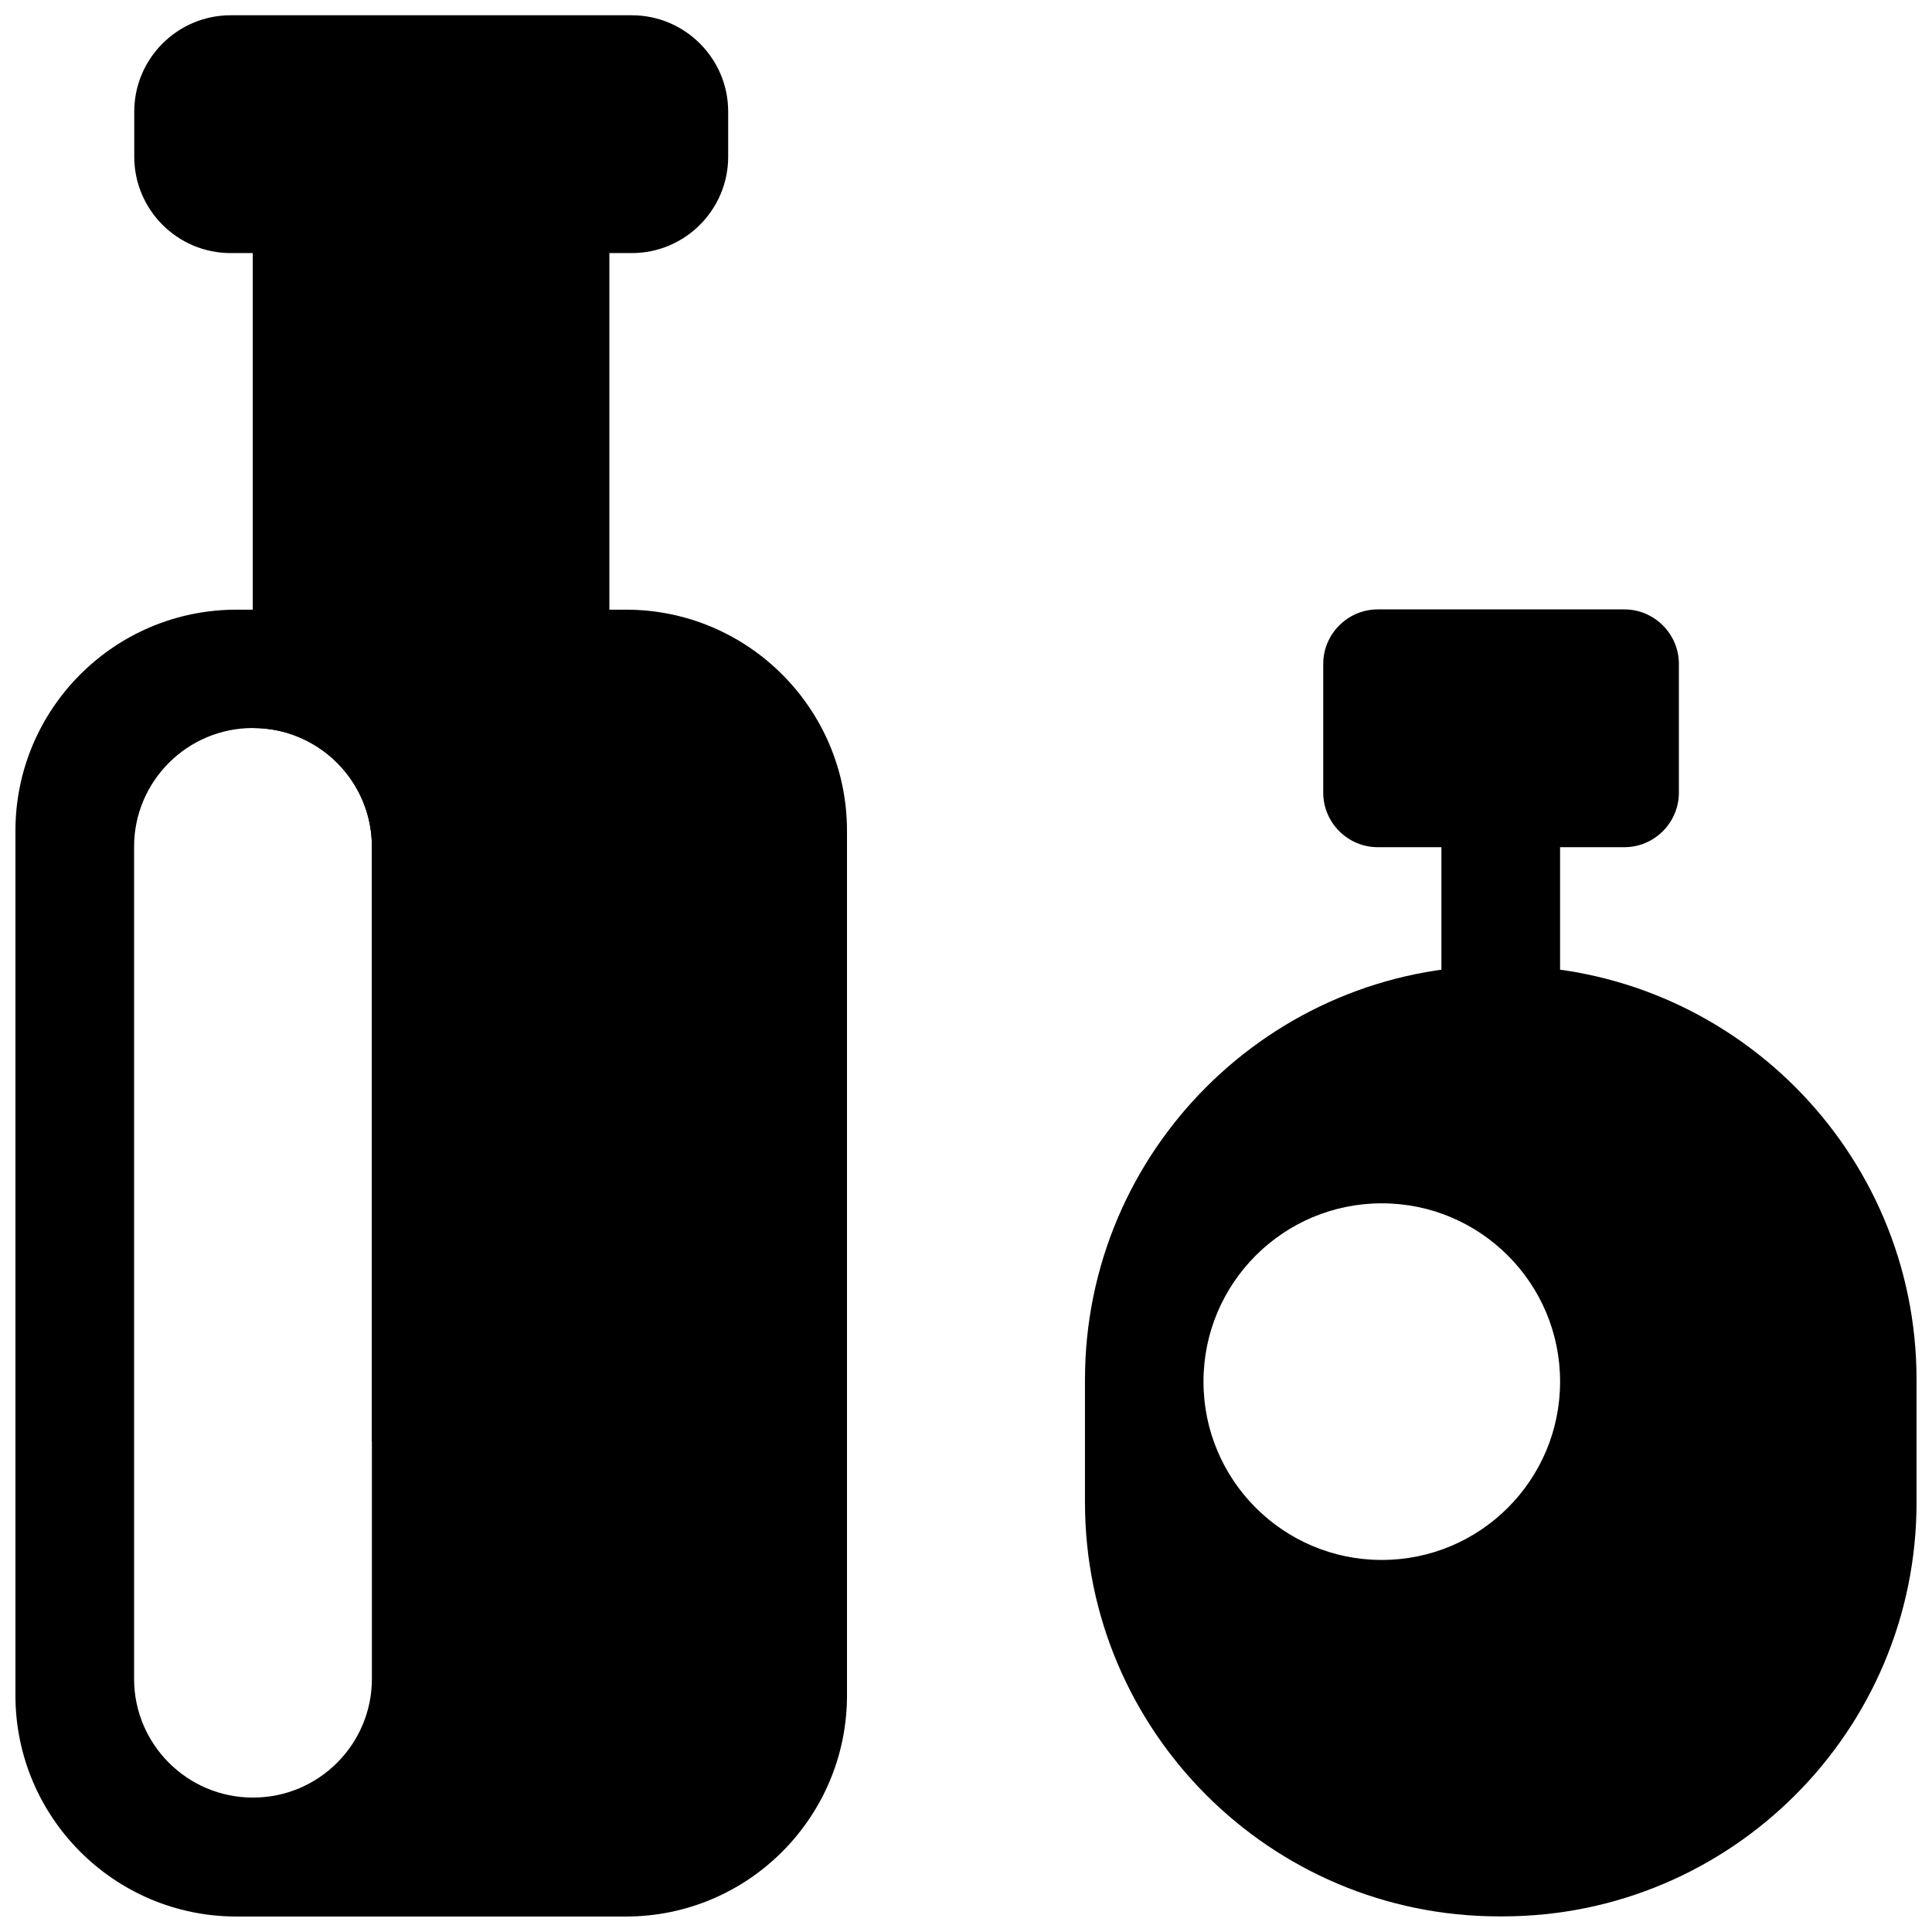
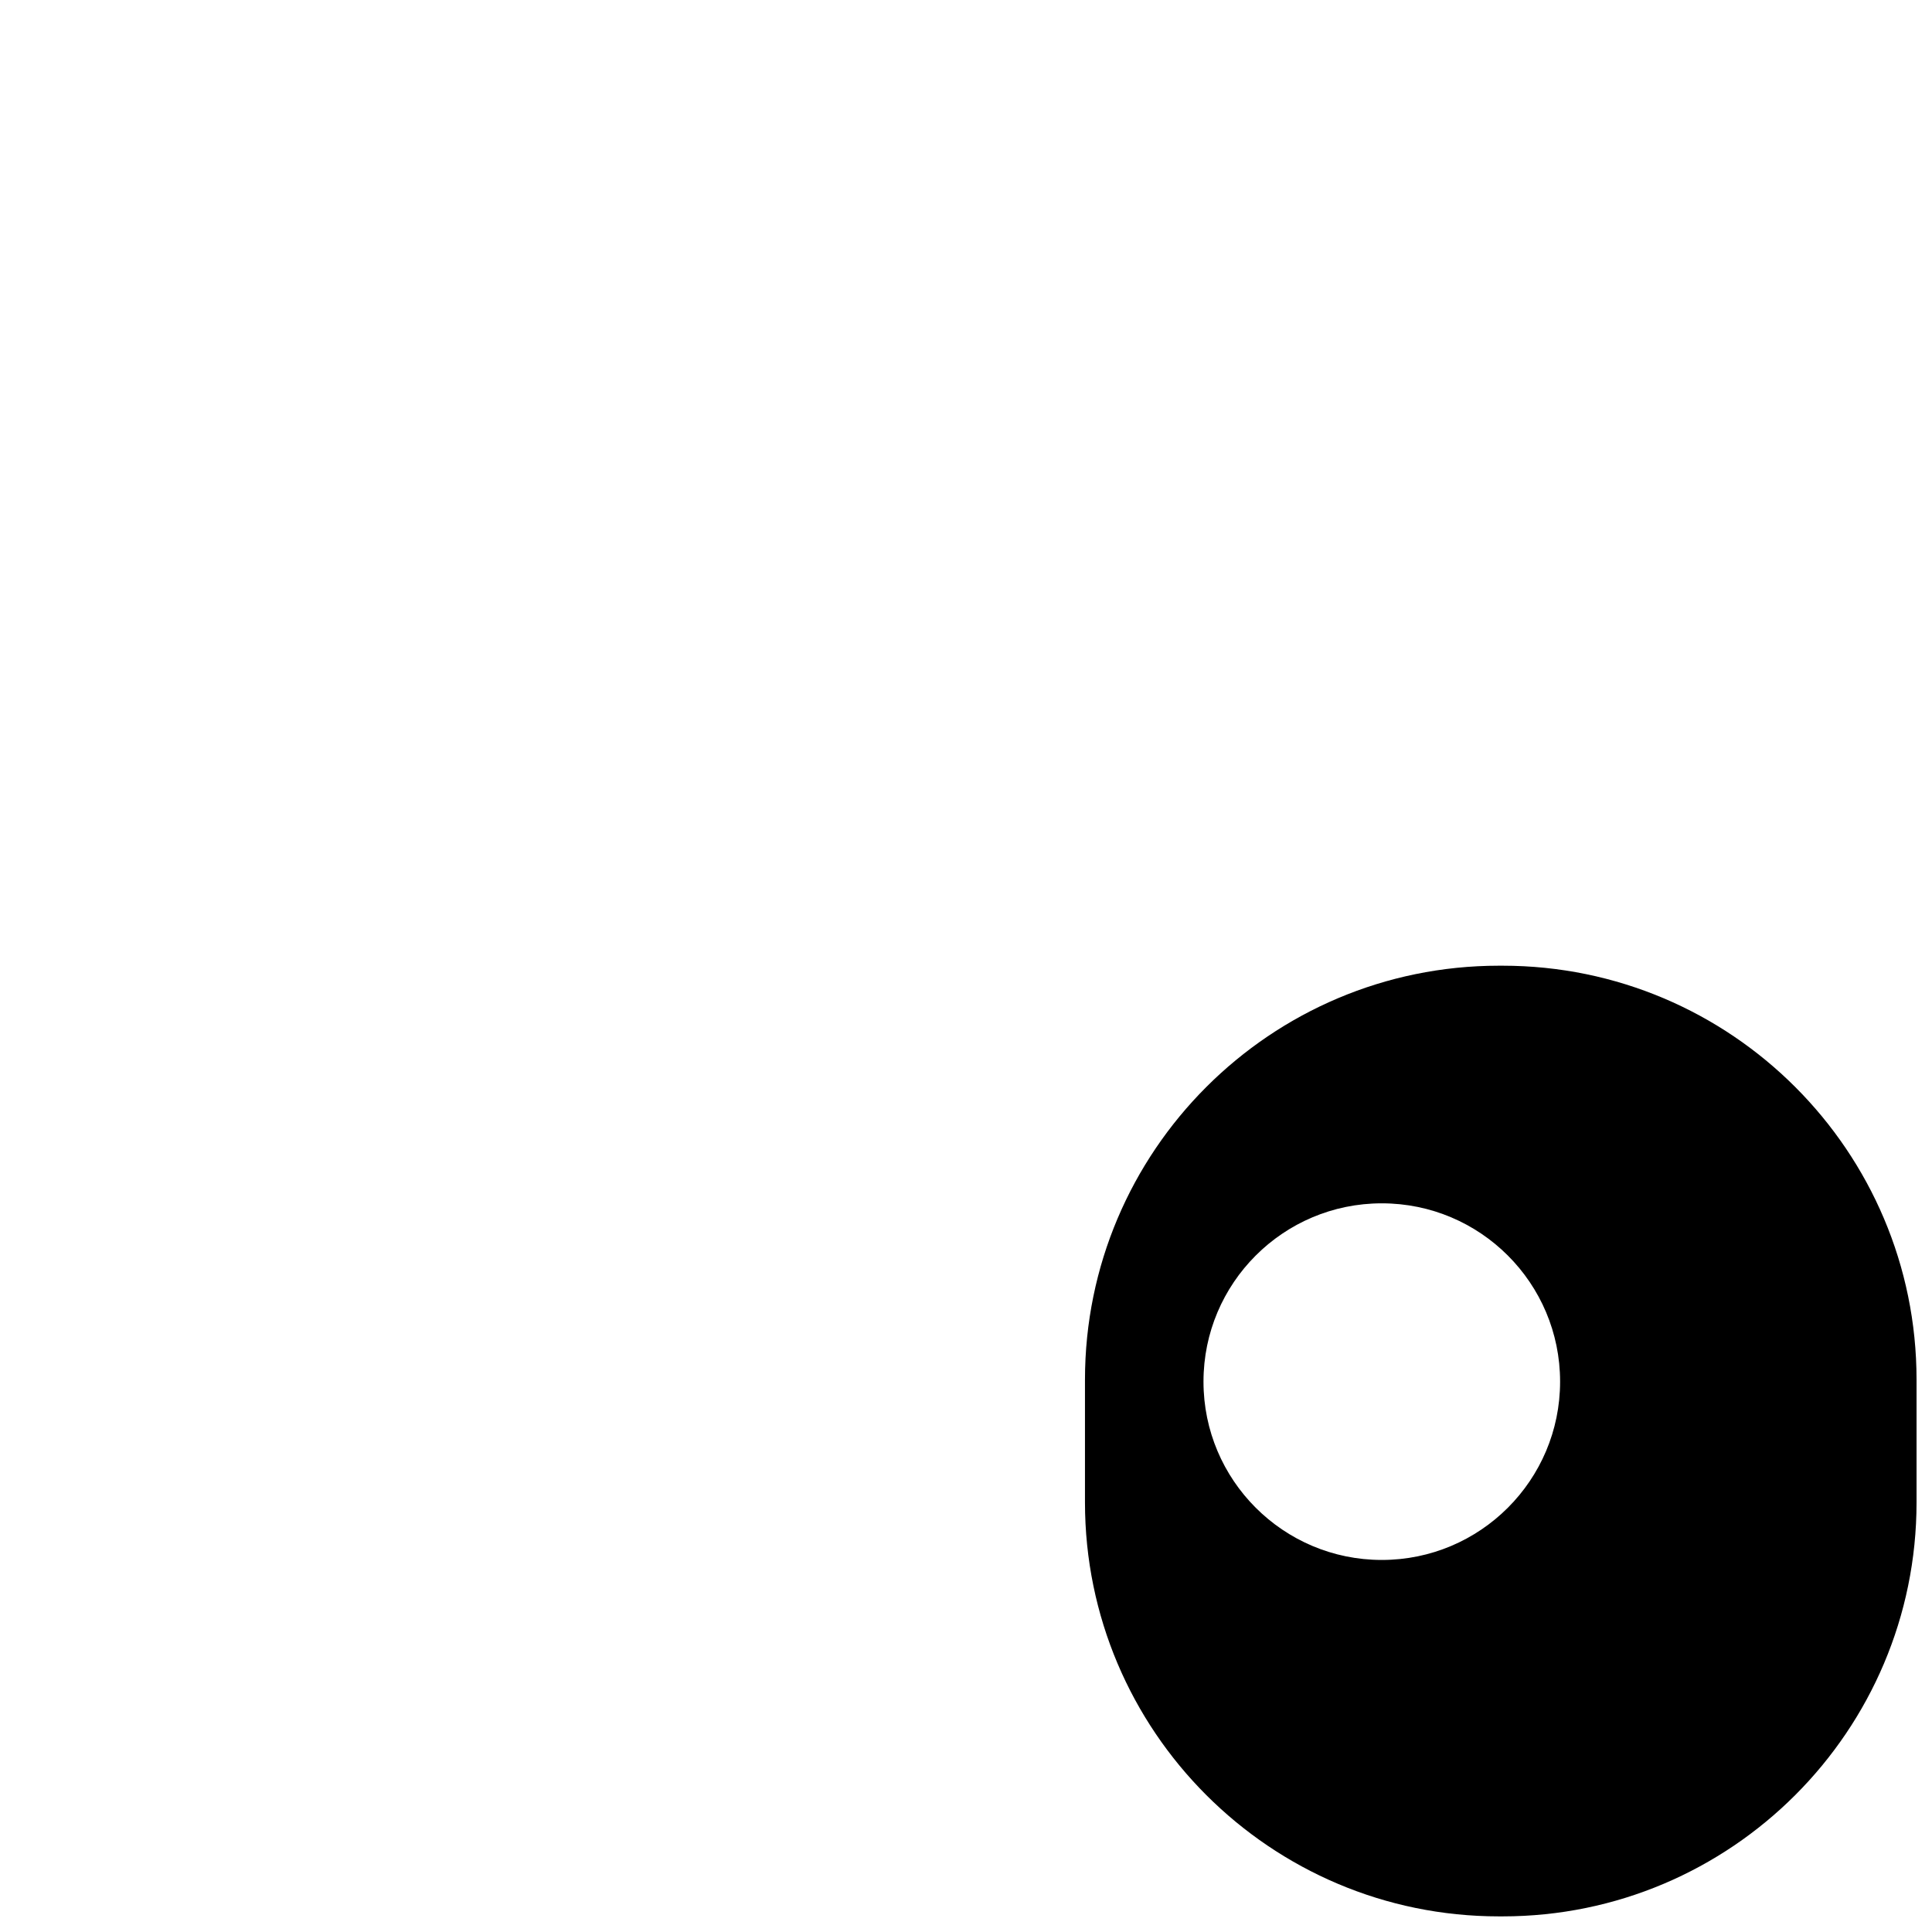
<svg xmlns="http://www.w3.org/2000/svg" fill="#000000" width="800px" height="800px" version="1.1" viewBox="144 144 512 512">
  <g fill-rule="evenodd">
-     <path d="m148.09 593.29v-229.11c0-32.328 26.238-58.609 58.566-58.609h103.24c32.324 0 58.566 26.281 58.566 58.609v229.11c0 32.328-26.242 58.609-58.566 58.609h-103.24c-32.328 0-58.566-26.281-58.566-58.609zm94.465-4.367v-220.54c0-17.336-14.105-31.445-31.445-31.445h-0.129c-17.336 0-31.445 14.109-31.445 31.445v220.54c0 17.34 14.109 31.449 31.445 31.449h0.129c17.34 0 31.445-14.109 31.445-31.449z" />
-     <path d="m242.56 525.99v-157.61c0-17.336-14.105-31.445-31.445-31.445h-0.129v-131.83c0-14.066 11.465-25.527 25.527-25.527h43.453c14.066 0 25.527 11.461 25.527 25.527v295.36c0 14.066-11.461 25.527-25.527 25.527z" />
-     <path d="m179.58 185.54v-11.965c0-14.066 11.461-25.527 25.527-25.527h106.34c14.066 0 25.527 11.461 25.527 25.527v11.965c0 14.066-11.461 25.527-25.527 25.527h-106.34c-14.066 0-25.527-11.461-25.527-25.527z" />
-     <path d="m431.53 542.16v-32.539c0-60.539 49.164-109.7 109.71-109.7h0.965c60.539 0 109.7 49.164 109.7 109.7v32.539c0 60.543-49.164 109.7-109.7 109.7h-0.965c-60.543 0-109.71-49.16-109.71-109.7zm125.91-31.992v-0.043c0-26.07-21.16-47.23-47.23-47.23h-0.043c-26.07 0-47.23 21.16-47.23 47.23v0.043c0 26.074 21.16 47.234 47.23 47.234h0.043c26.07 0 47.23-21.16 47.23-47.234z" />
-     <path d="m525.99 431.45v-94.422h31.445v94.422z" />
-     <path d="m494.67 354.07v-34.133c0-7.934 6.508-14.441 14.445-14.441h65.367c7.934 0 14.441 6.508 14.441 14.441v34.133c0 7.938-6.508 14.445-14.441 14.445h-65.367c-7.938 0-14.445-6.508-14.445-14.445z" />
+     <path d="m431.53 542.16v-32.539c0-60.539 49.164-109.7 109.71-109.7h0.965c60.539 0 109.7 49.164 109.7 109.7v32.539c0 60.543-49.164 109.7-109.7 109.7h-0.965c-60.543 0-109.71-49.16-109.71-109.7m125.91-31.992v-0.043c0-26.07-21.16-47.23-47.23-47.23h-0.043c-26.07 0-47.23 21.16-47.23 47.23v0.043c0 26.074 21.16 47.234 47.23 47.234h0.043c26.07 0 47.23-21.16 47.23-47.234z" />
  </g>
</svg>